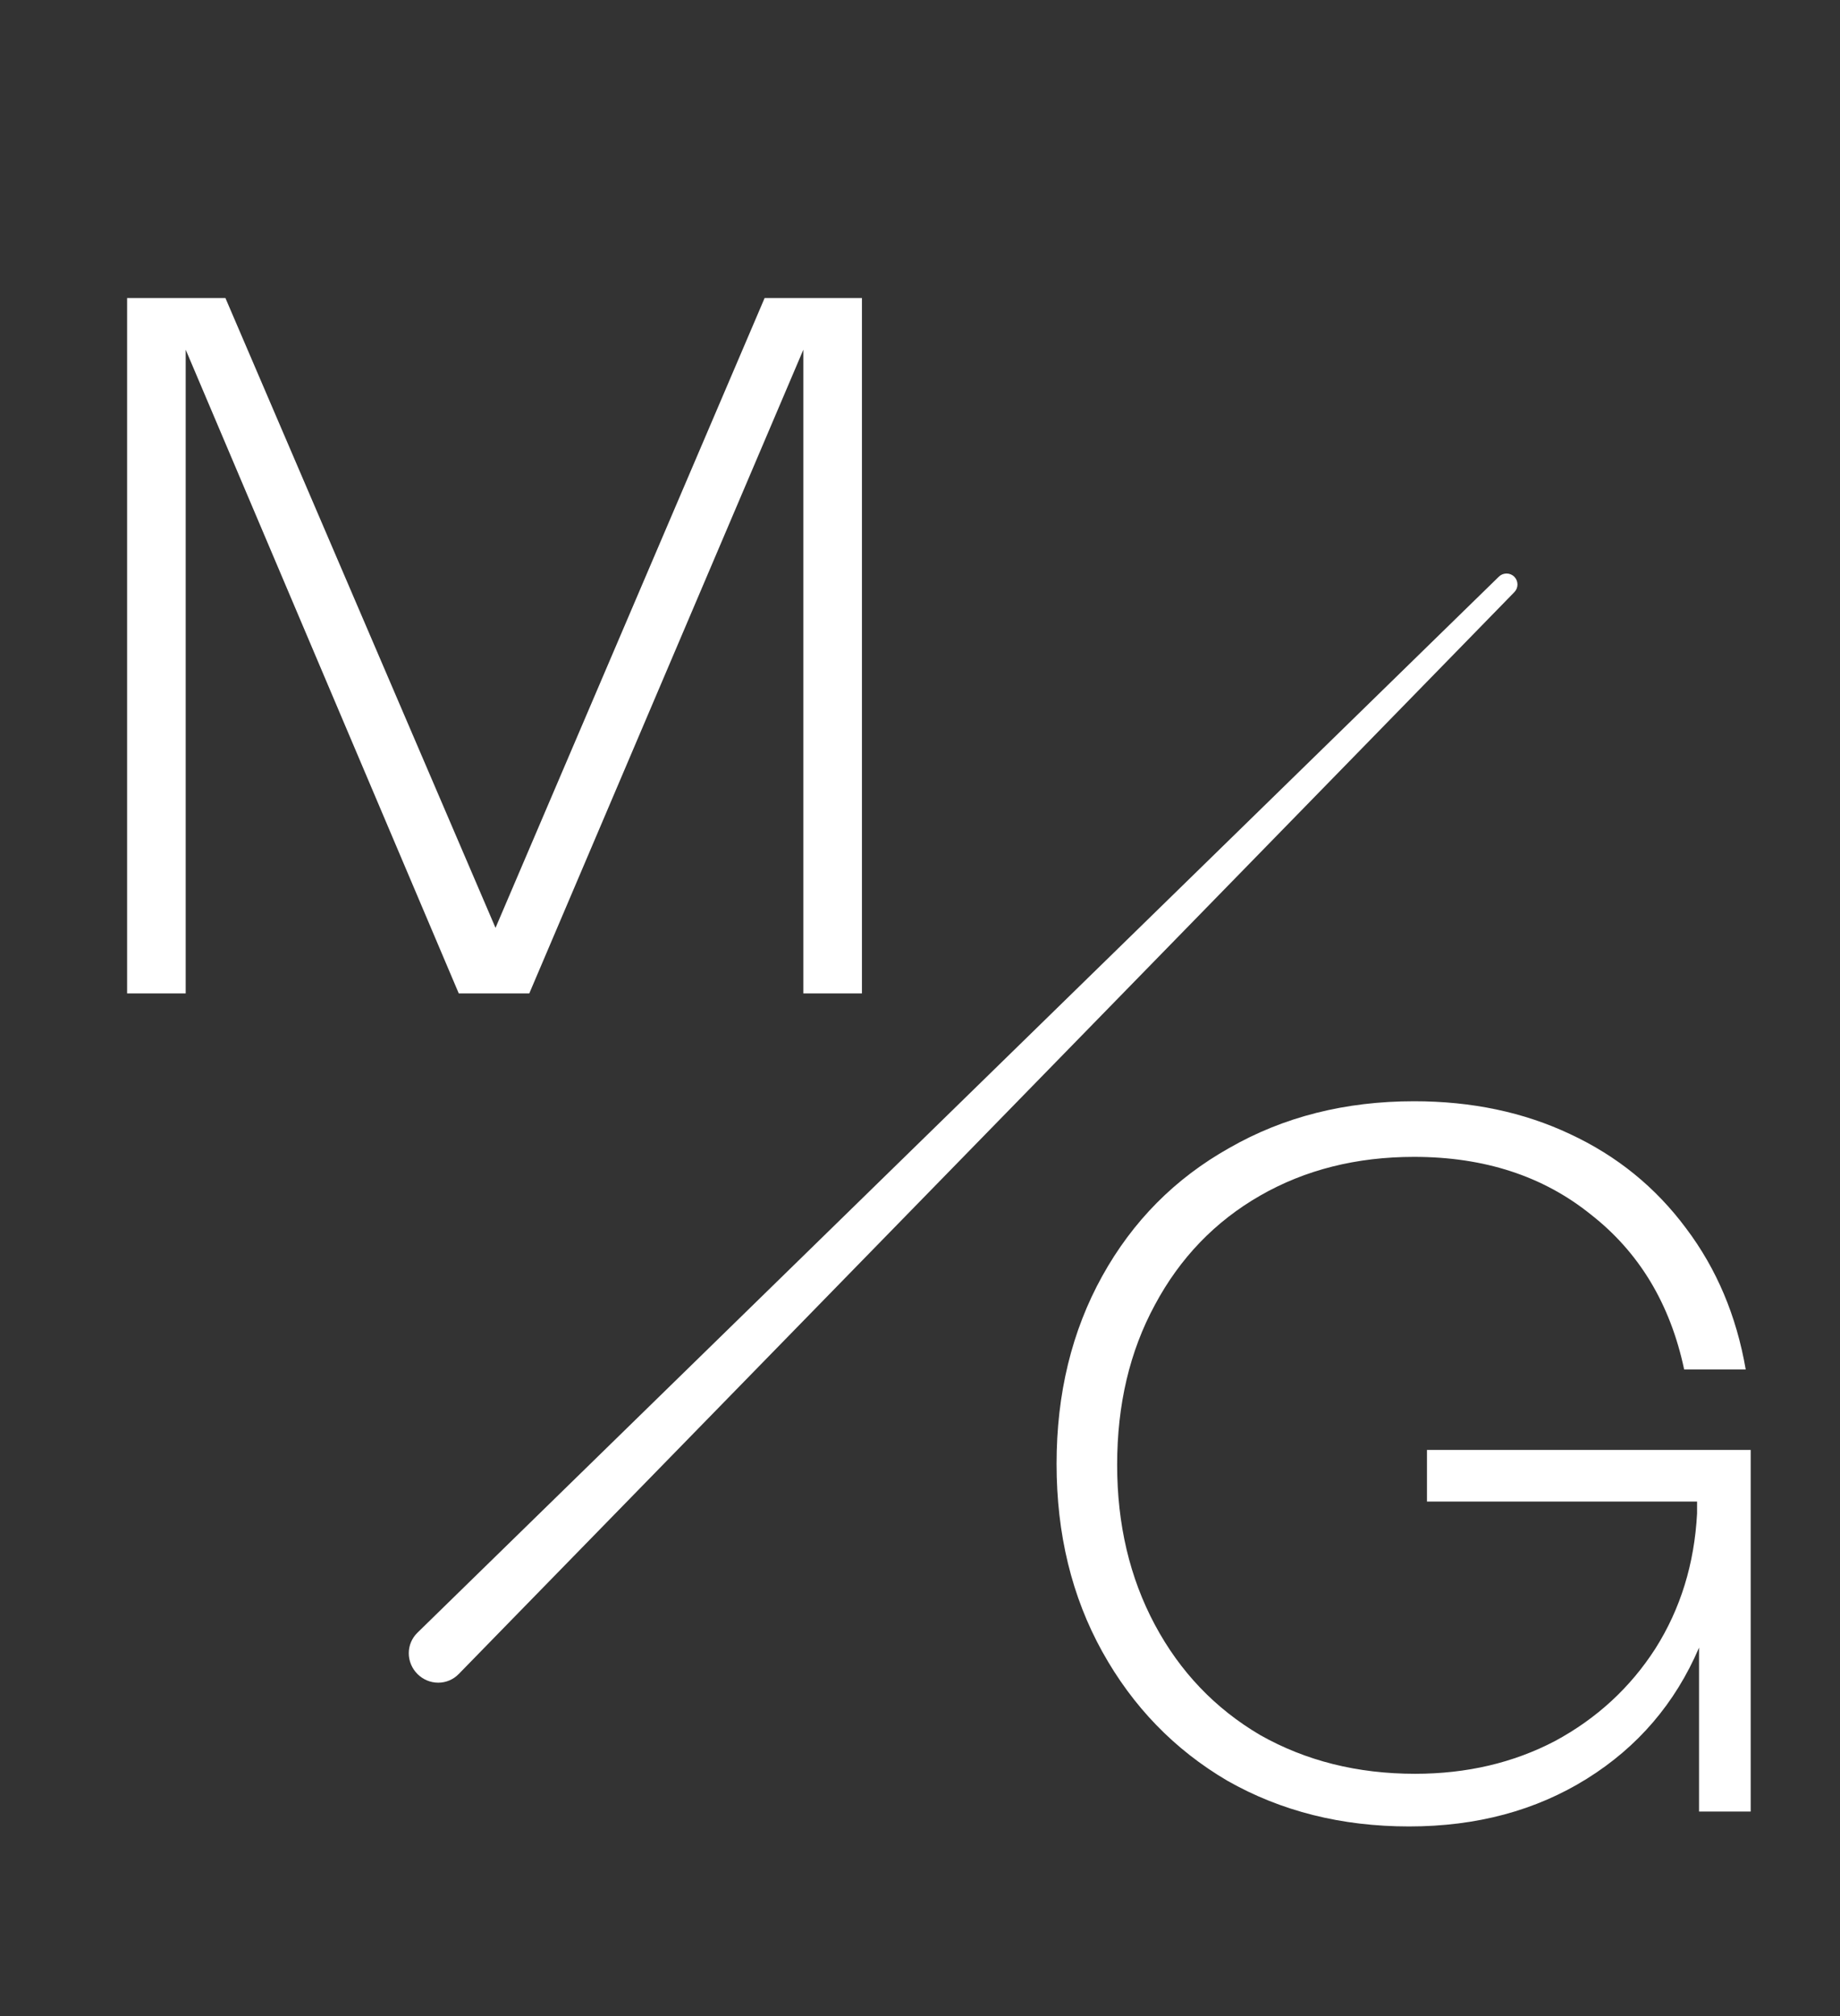
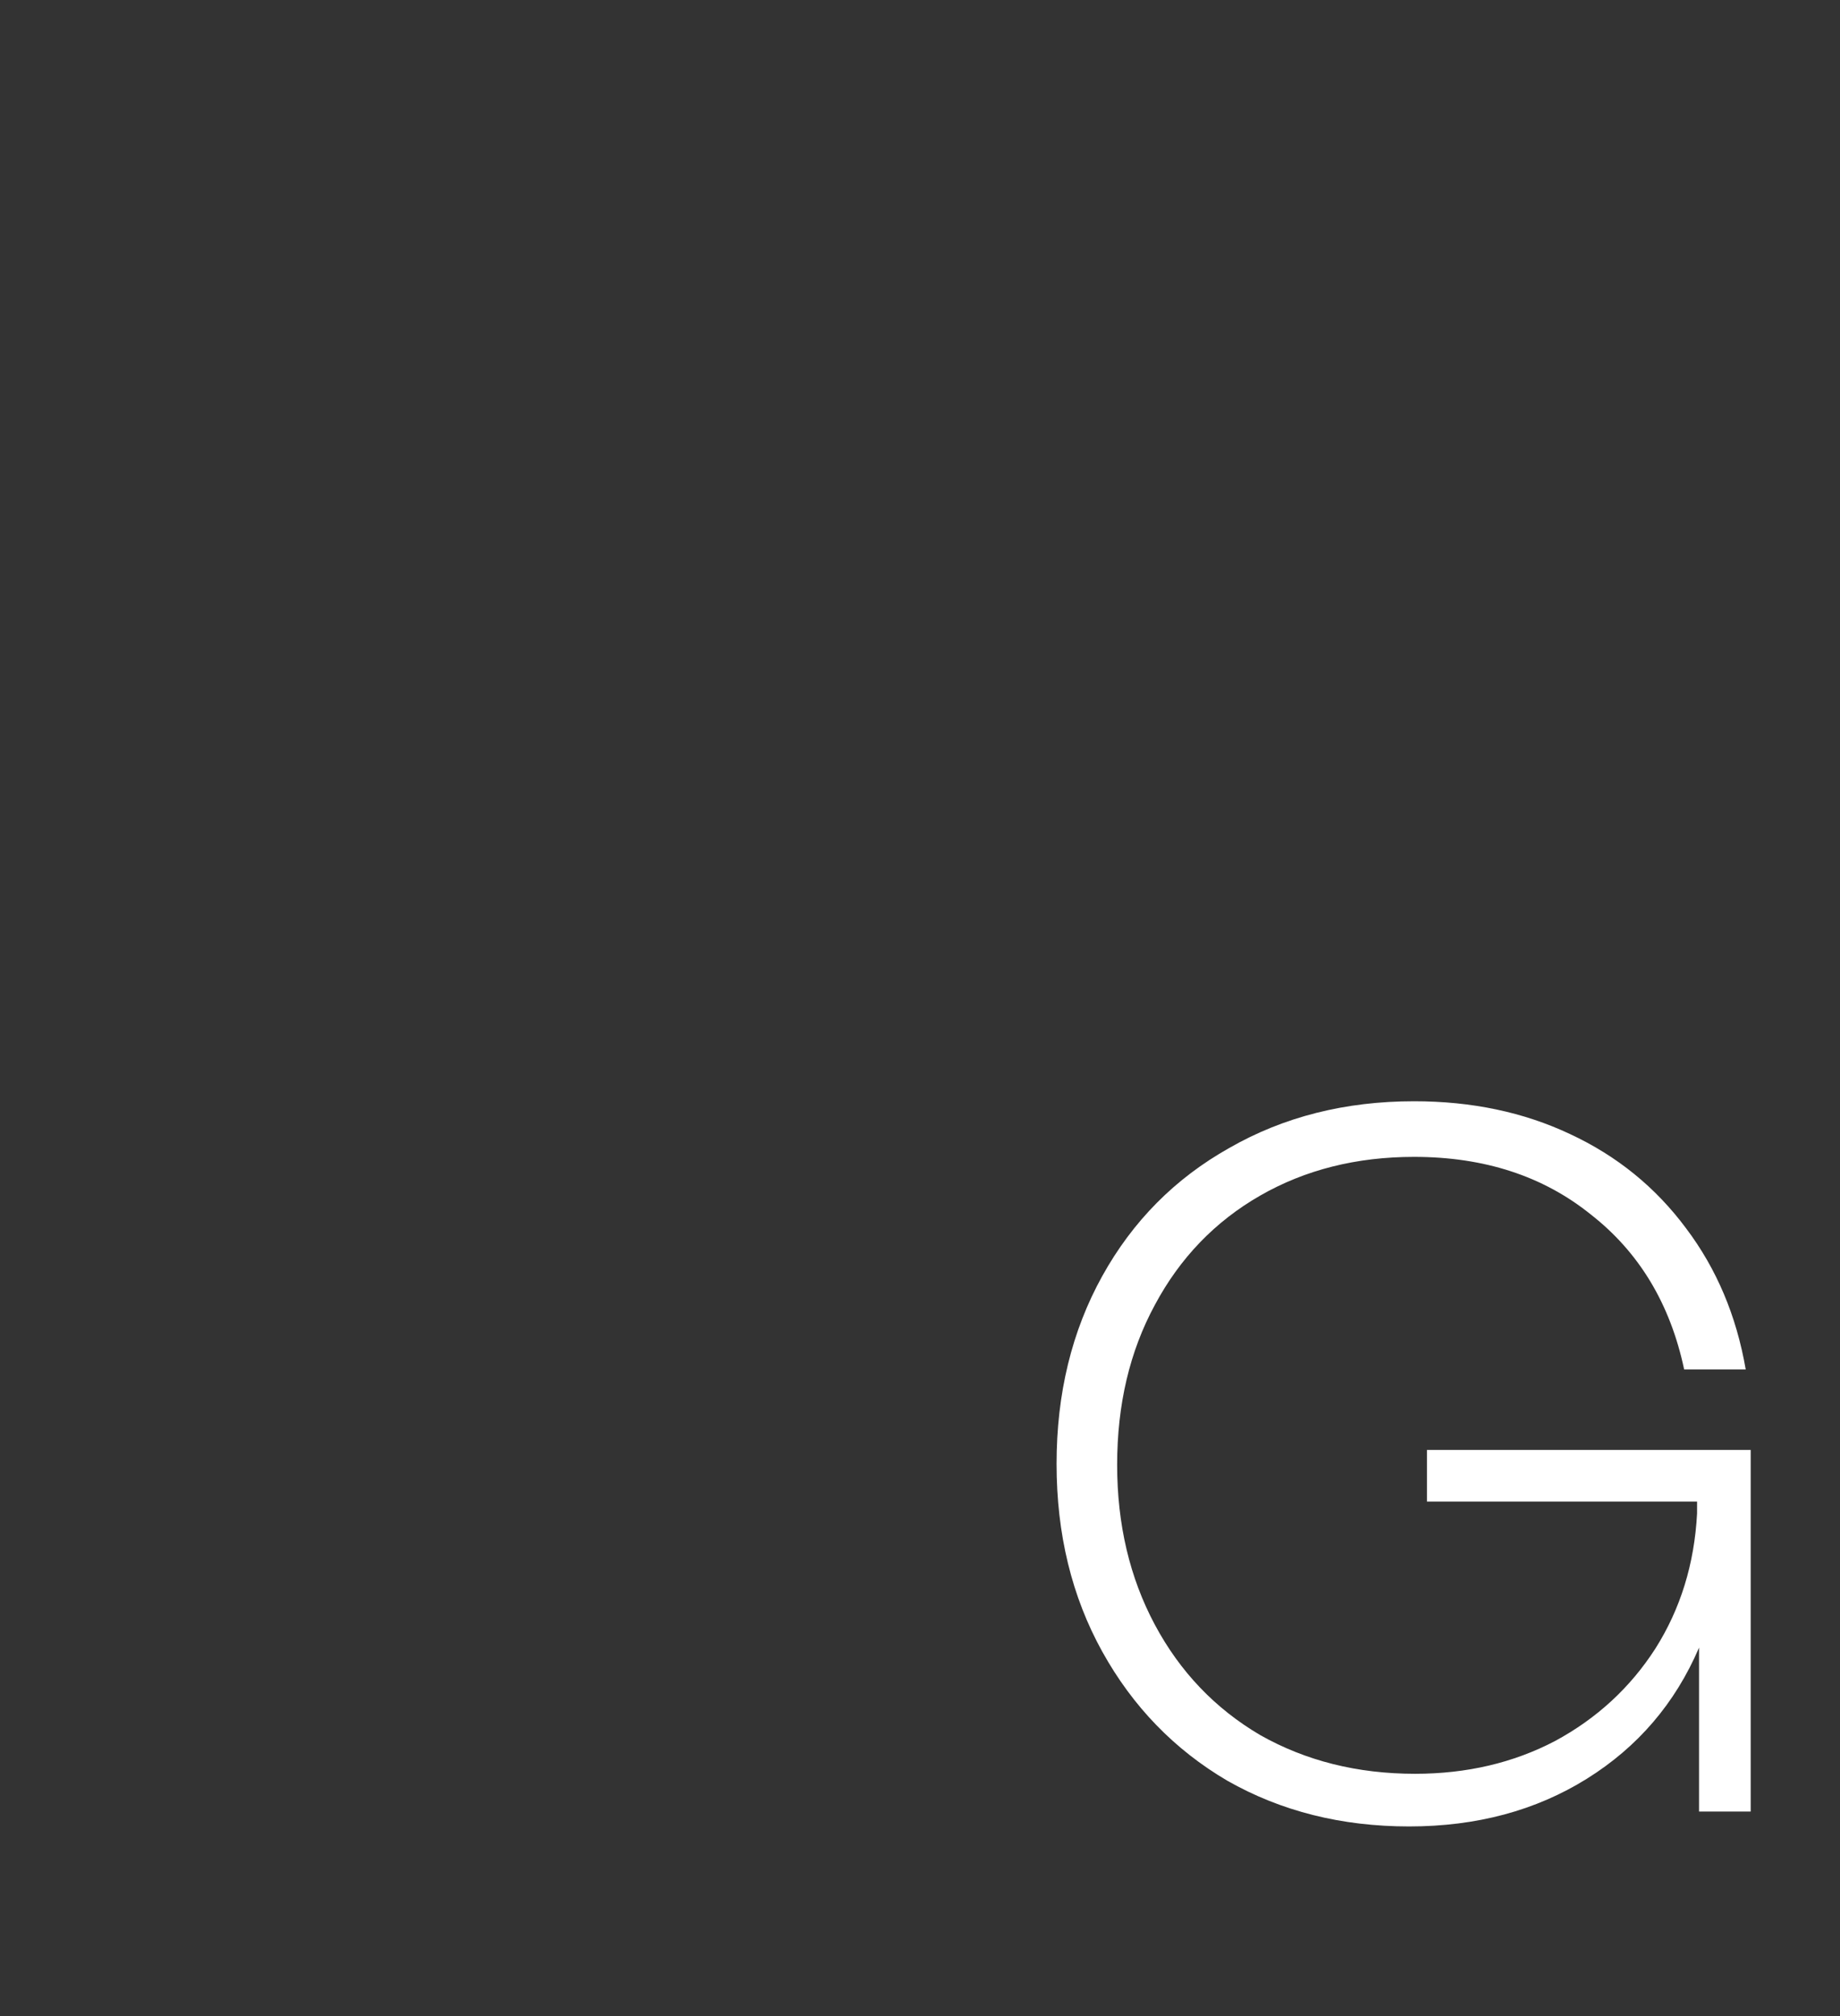
<svg xmlns="http://www.w3.org/2000/svg" width="63" height="69" viewBox="0 0 63 69" fill="none">
  <rect x="0" y="0" width="63" height="69" fill="#333333" stroke="none" />
-   <path d="M4.352 34V10.2H7.718L16.966 31.756L26.18 10.2H29.512V34H27.506V11.968L18.122 34H15.708L6.358 11.968V34H4.352Z" fill="white" />
  <path d="M48.246 62.51C45.934 62.51 43.86 61.989 42.024 60.946C40.211 59.881 38.783 58.407 37.74 56.526C36.697 54.645 36.176 52.503 36.176 50.1C36.176 47.697 36.697 45.555 37.74 43.674C38.783 41.793 40.233 40.331 42.092 39.288C43.951 38.223 46.059 37.69 48.416 37.69C50.388 37.69 52.167 38.064 53.754 38.812C55.363 39.56 56.689 40.637 57.732 42.042C58.775 43.425 59.455 45.034 59.772 46.87H57.664C57.188 44.626 56.123 42.858 54.468 41.566C52.836 40.251 50.819 39.594 48.416 39.594C46.444 39.594 44.687 40.036 43.146 40.92C41.605 41.804 40.403 43.051 39.542 44.66C38.681 46.247 38.25 48.071 38.25 50.134C38.25 52.174 38.681 53.999 39.542 55.608C40.403 57.217 41.605 58.475 43.146 59.382C44.71 60.266 46.478 60.708 48.45 60.708C50.218 60.708 51.816 60.334 53.244 59.586C54.672 58.815 55.817 57.761 56.678 56.424C57.539 55.064 58.015 53.523 58.106 51.8V51.392H48.858V49.624H59.942V62H58.174V56.39C57.358 58.294 56.077 59.79 54.332 60.878C52.587 61.966 50.558 62.51 48.246 62.51Z" fill="white" />
-   <path d="M14.293 55.879C14.103 56.064 13.996 56.316 13.996 56.581C13.996 56.847 14.103 57.103 14.293 57.293C14.483 57.483 14.739 57.59 15.004 57.59C15.27 57.59 15.522 57.483 15.707 57.293C16.309 56.676 16.912 56.059 17.514 55.441C28.358 44.333 39.201 33.225 50.044 22.117C50.646 21.499 51.249 20.882 51.851 20.265C51.92 20.195 51.958 20.099 51.957 20.001C51.956 19.902 51.917 19.808 51.848 19.738C51.778 19.669 51.684 19.629 51.585 19.629C51.486 19.628 51.391 19.666 51.321 19.735C50.703 20.337 50.086 20.94 49.469 21.542C38.361 32.385 27.253 43.228 16.144 54.072C15.527 54.674 14.91 55.276 14.293 55.879Z" fill="white" />
</svg>